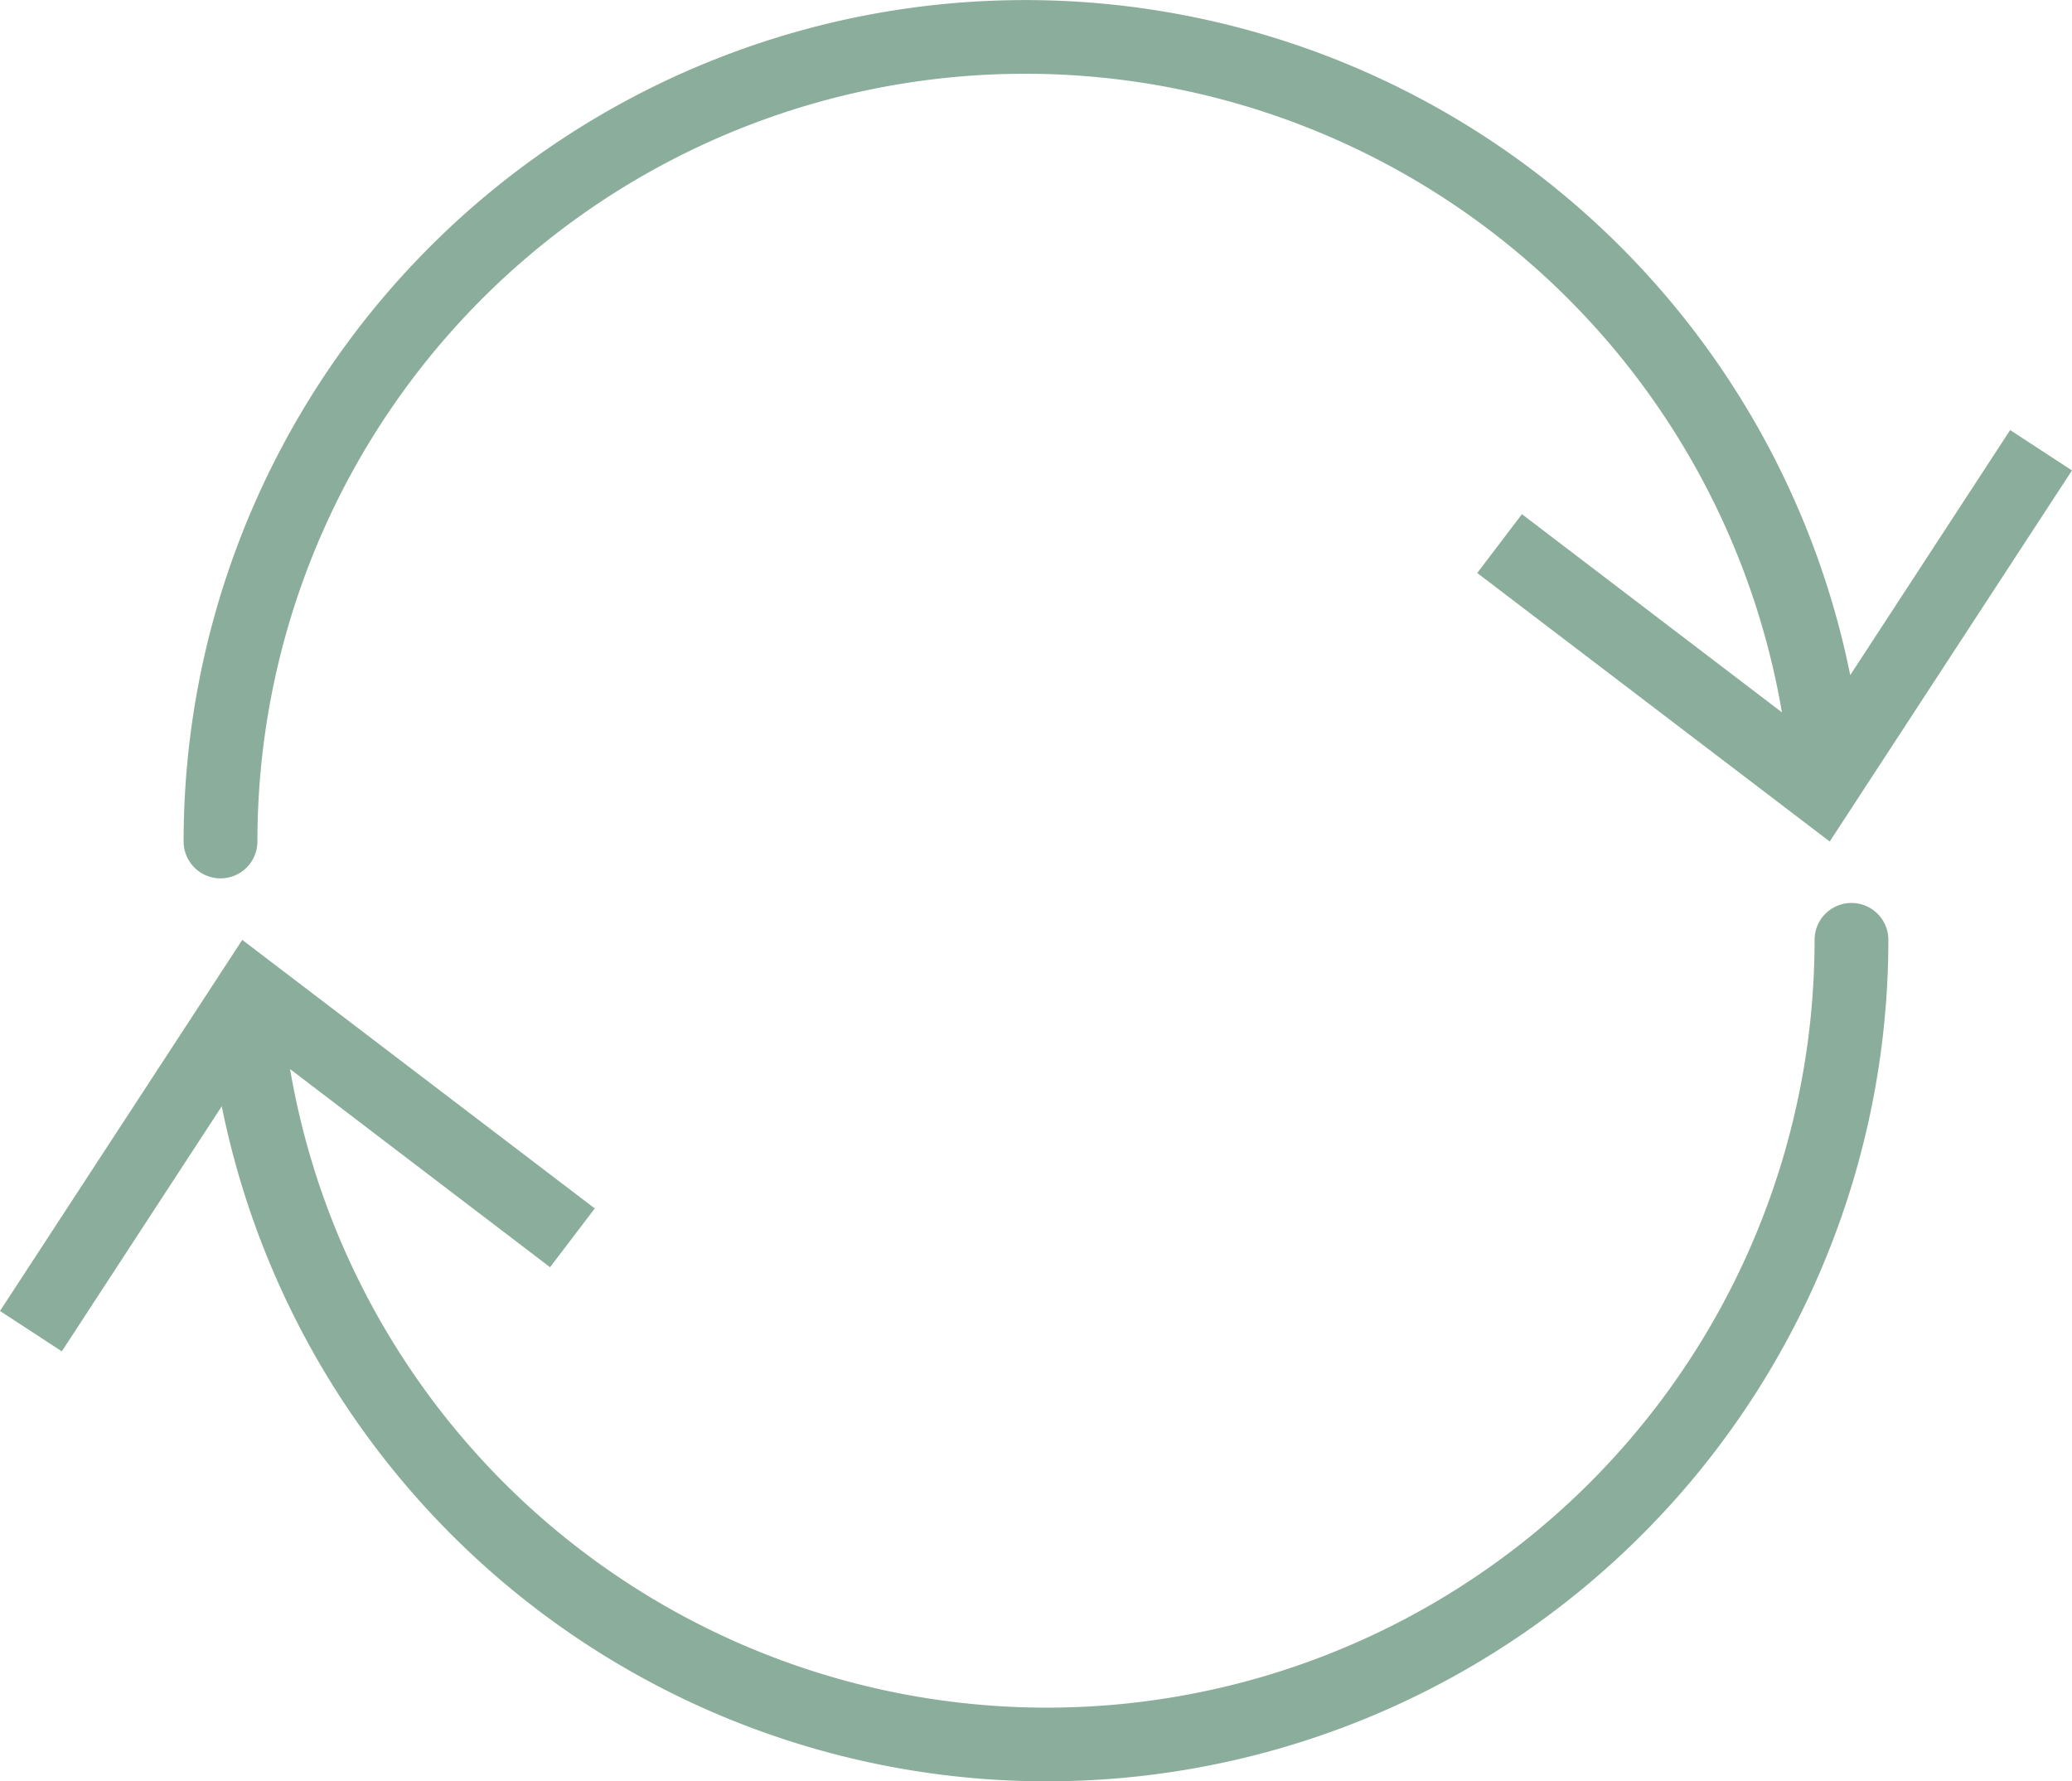
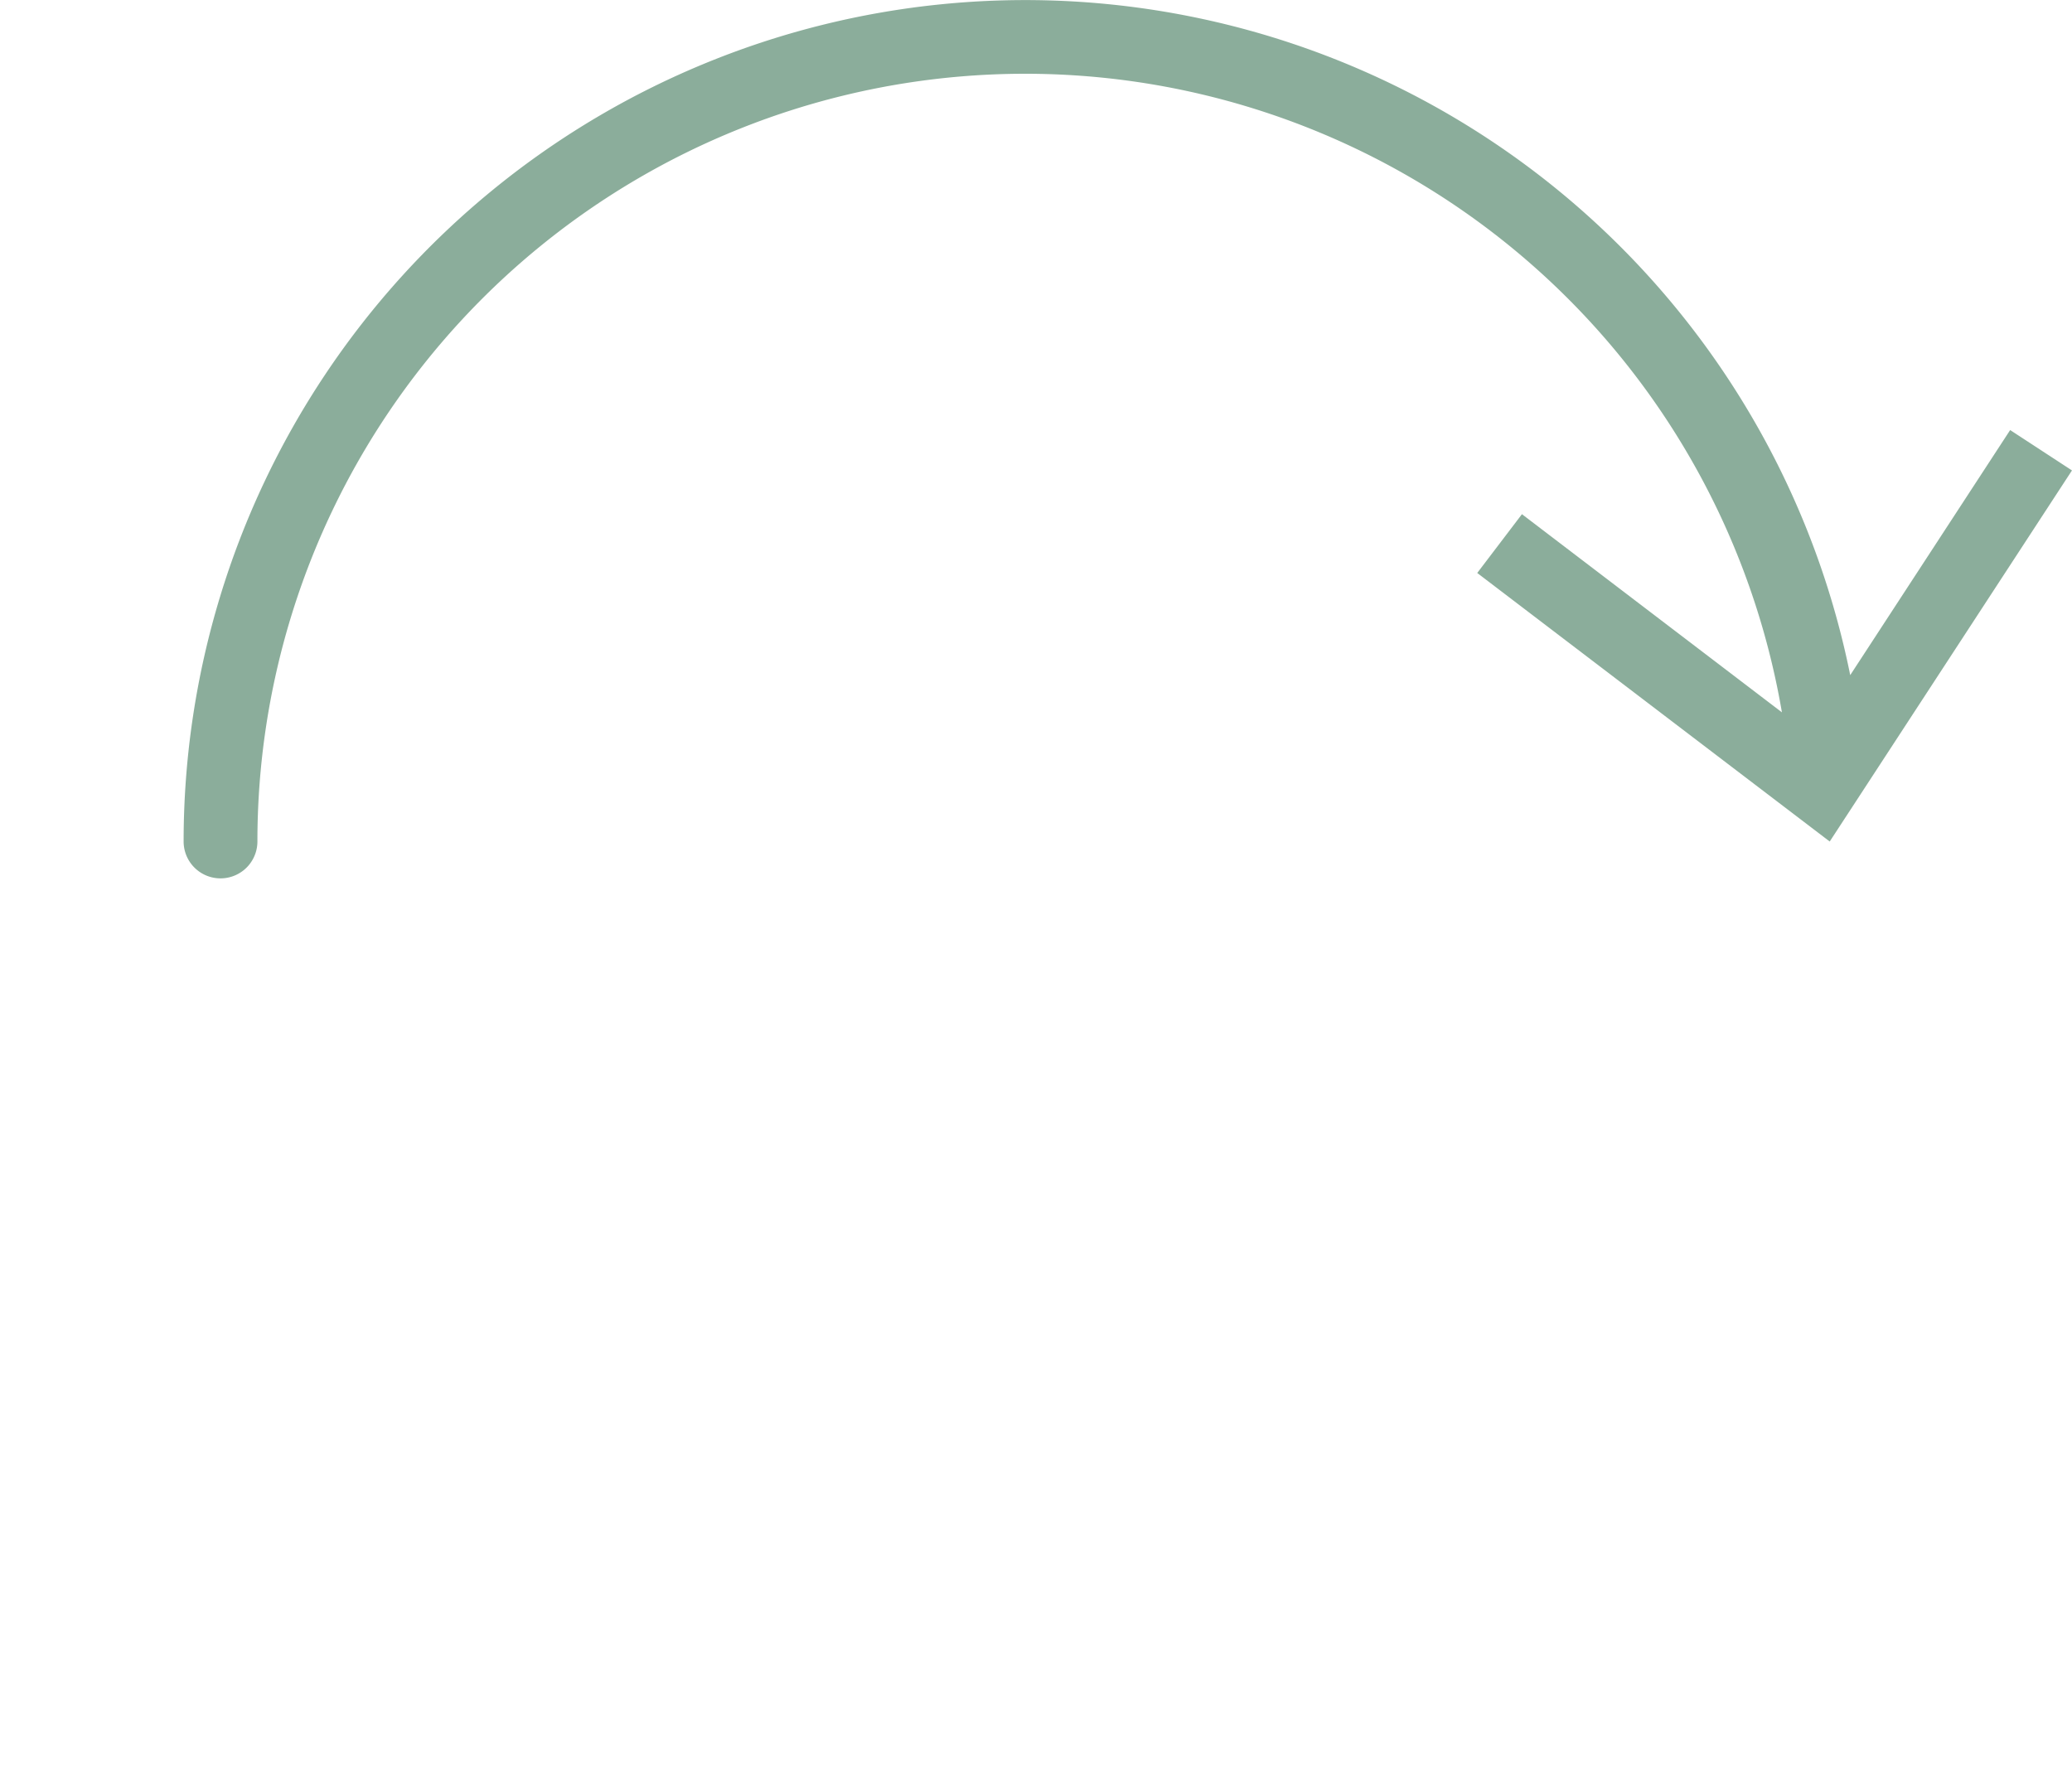
<svg xmlns="http://www.w3.org/2000/svg" width="184.746" height="158.84" viewBox="0 0 184.746 158.84">
  <g id="sync_green2" transform="translate(-1230.783 -616.934)" opacity="0.5">
    <path id="Path_263" data-name="Path 263" d="M1247.463,695.256a3.289,3.289,0,0,0,3.29-3.288,68.452,68.452,0,0,1,135.929-11.517l-23.18-17.669-3.986,5.243,31.429,23.945,21.6-33.089-5.512-3.6-14.26,21.852a75.042,75.042,0,0,0-148.6,14.84A3.288,3.288,0,0,0,1247.463,695.256Z" transform="translate(2.982 0)" fill="#185c37" />
-     <path id="Path_264" data-name="Path 264" d="M1395.866,682.79a3.289,3.289,0,0,0-3.29,3.289A68.452,68.452,0,0,1,1256.647,697.6l23.18,17.667,3.988-5.241-31.431-23.945-21.6,33.089,5.511,3.6,14.261-21.853a75.042,75.042,0,0,0,148.6-14.84A3.288,3.288,0,0,0,1395.866,682.79Z" transform="translate(0 14.661)" fill="#185c37" />
  </g>
</svg>